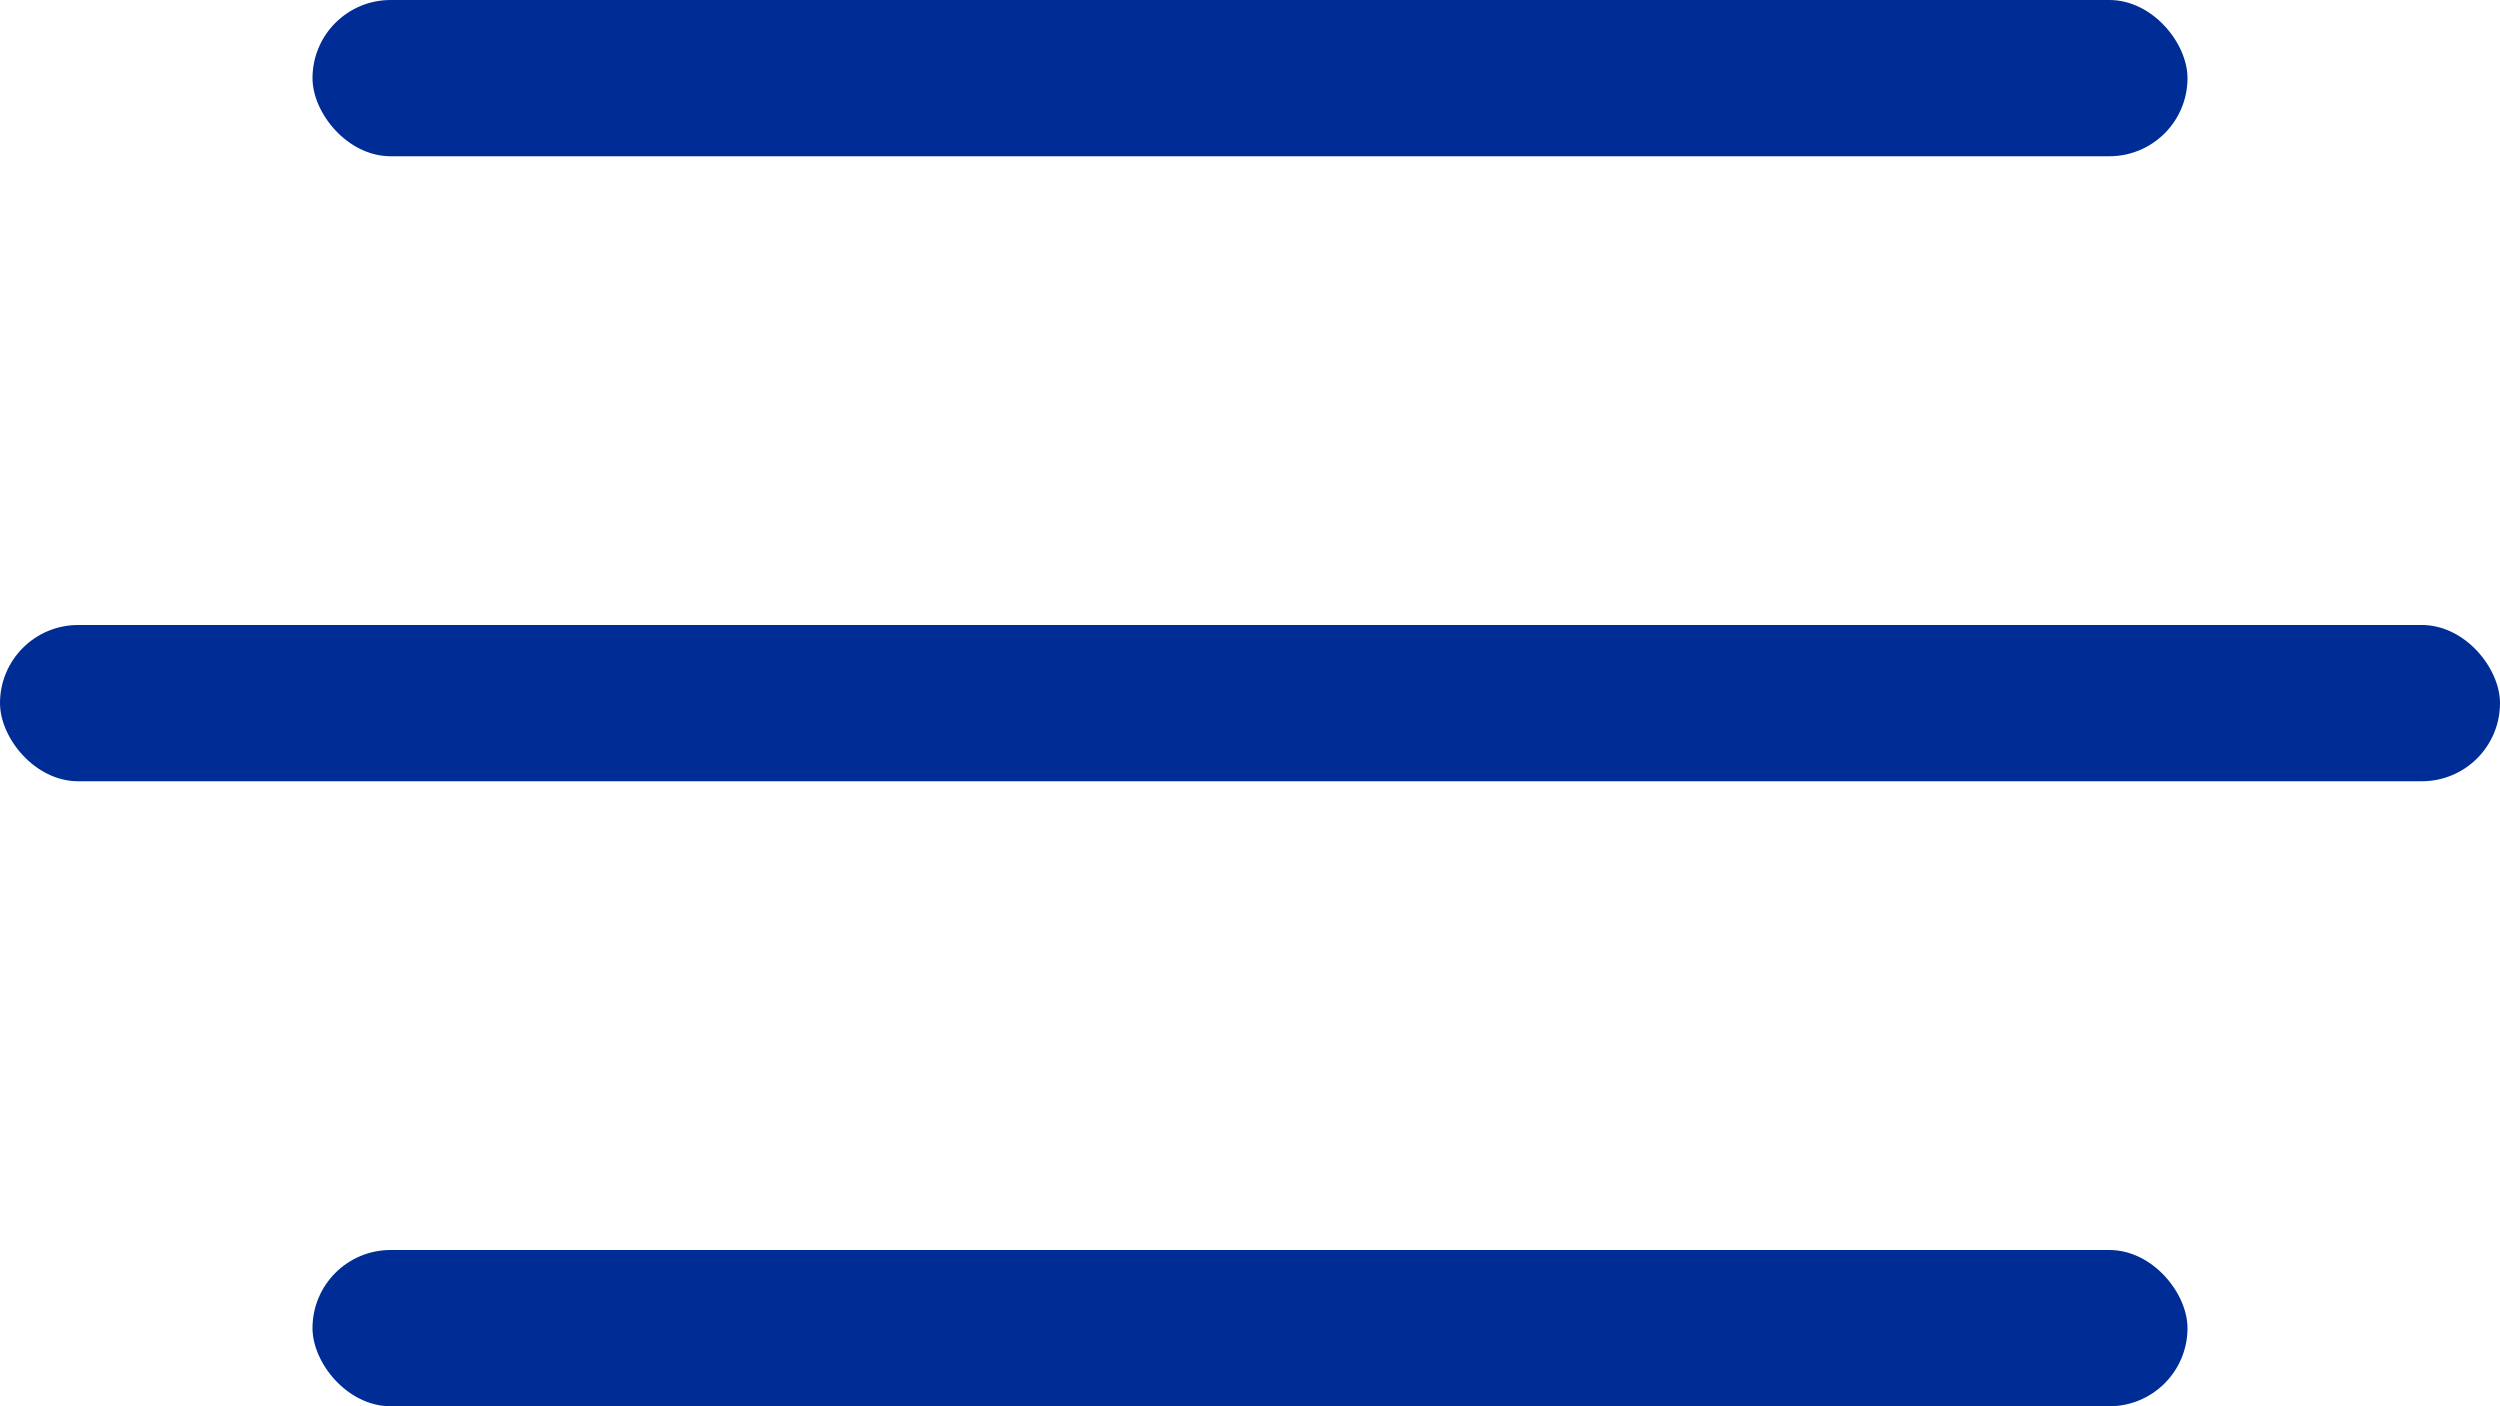
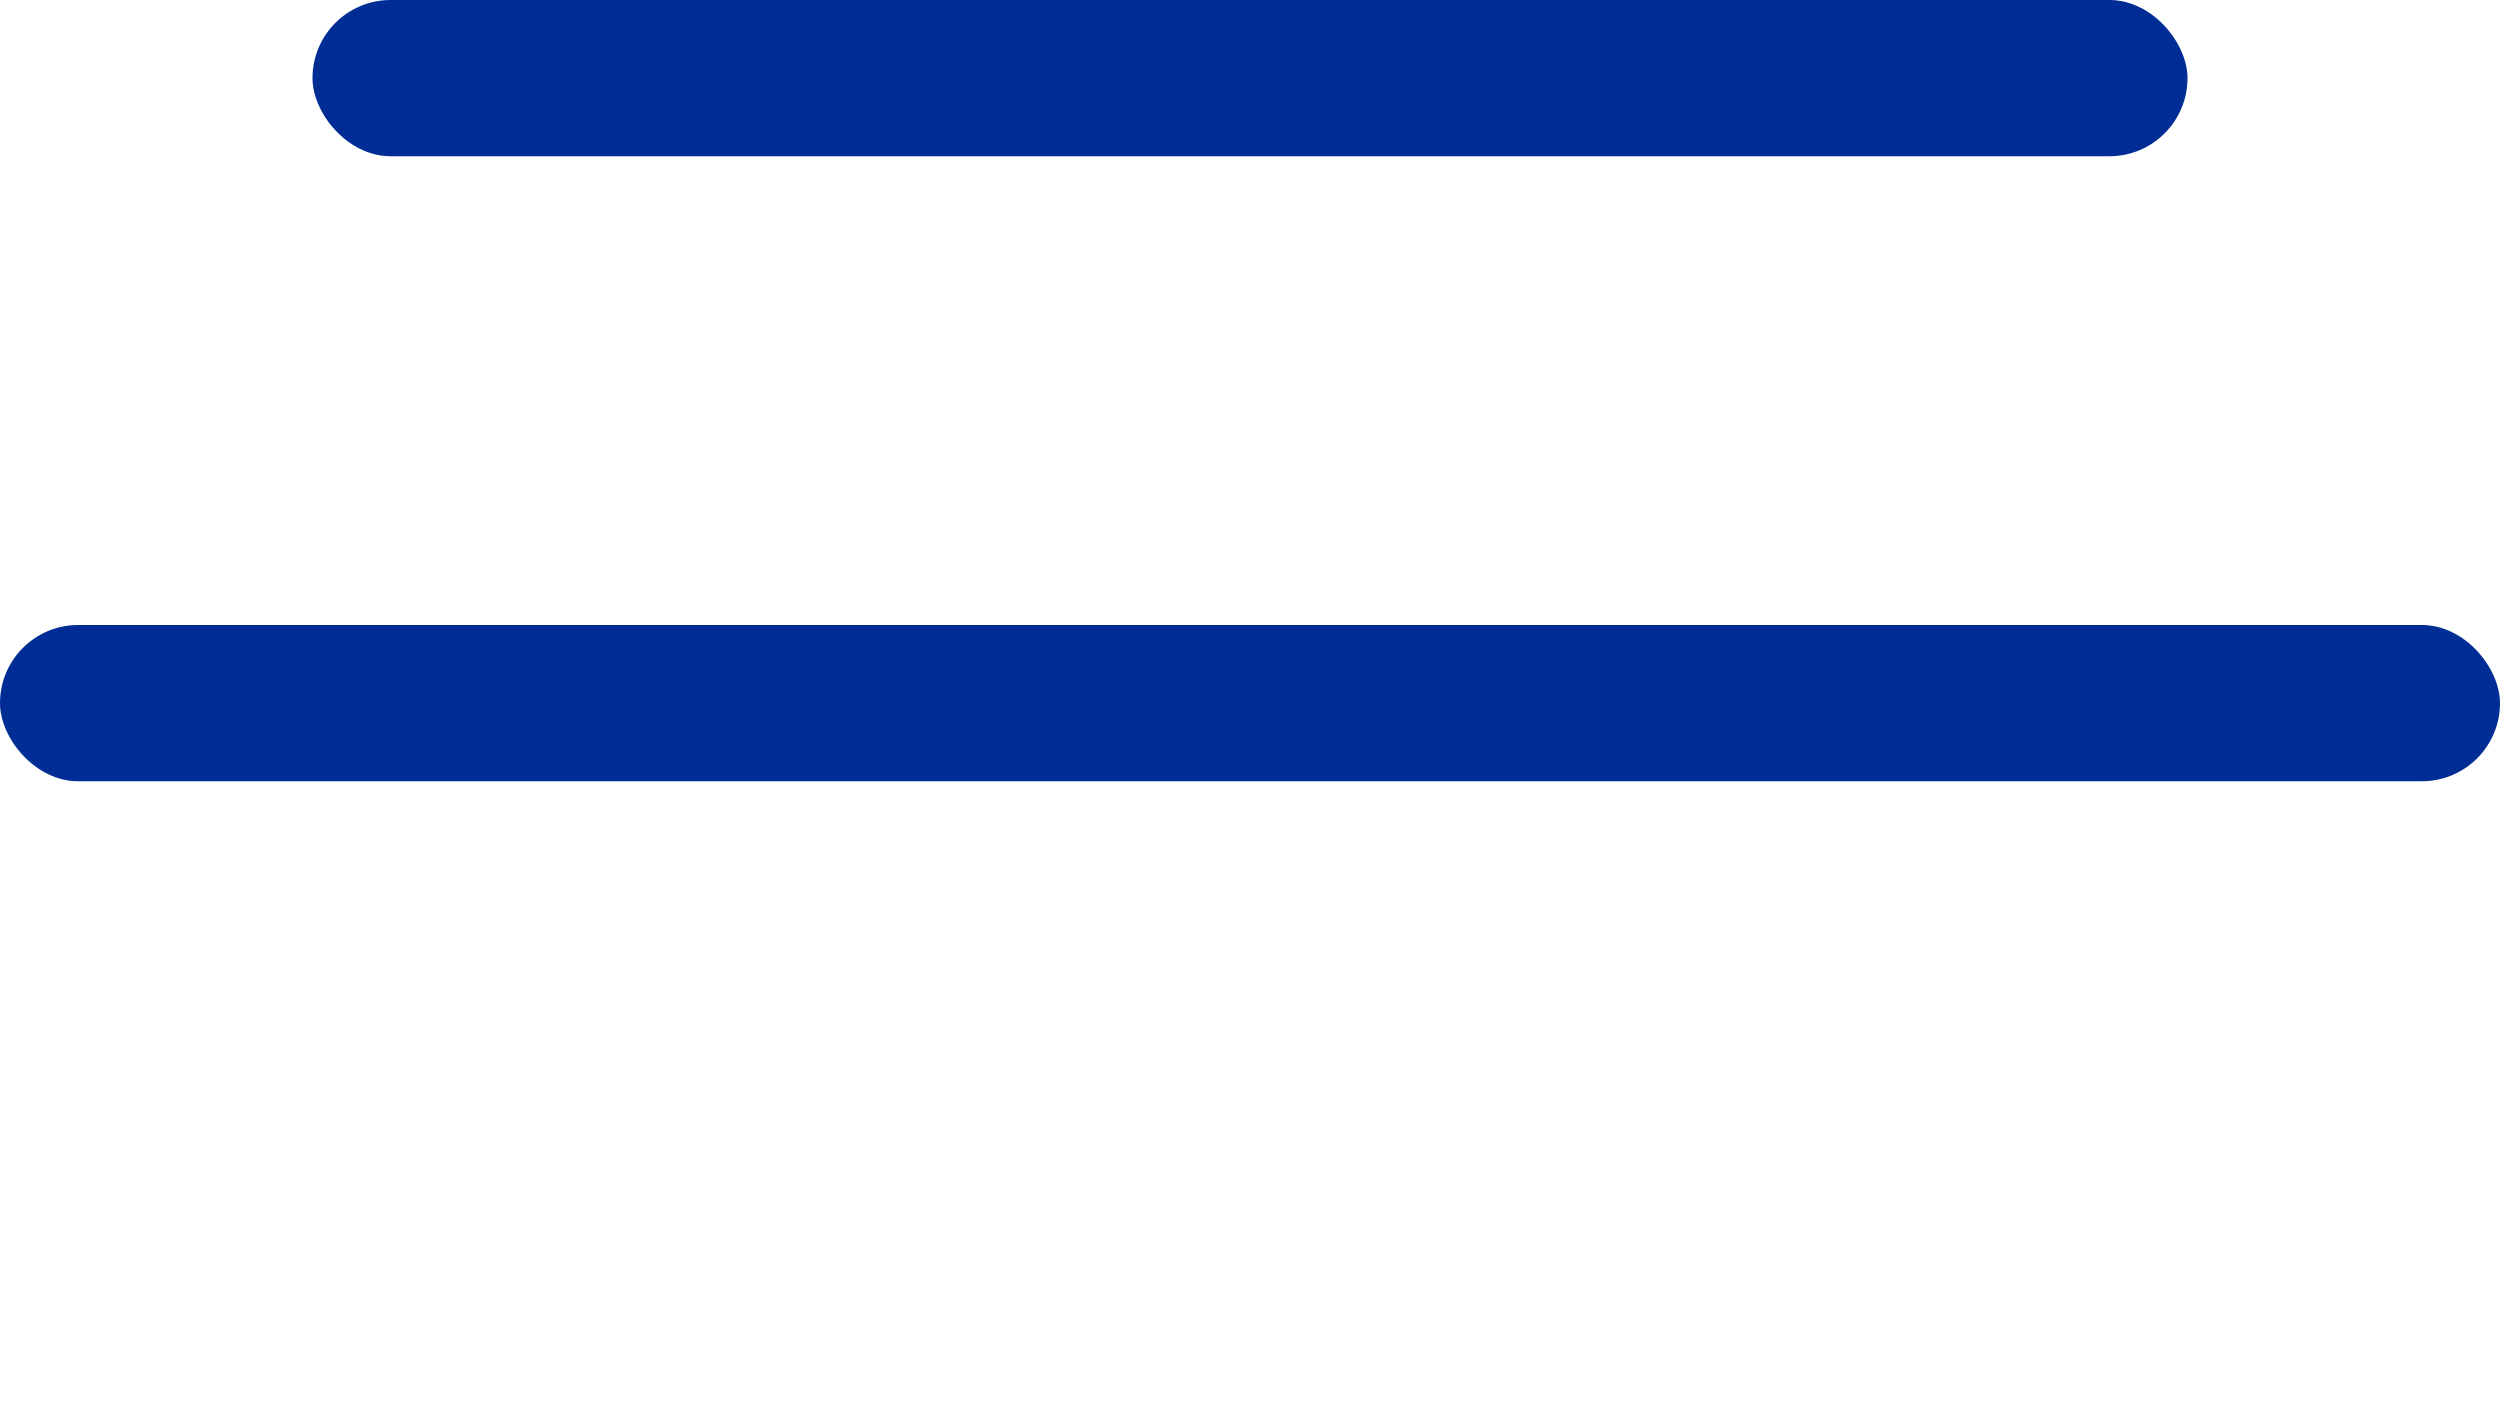
<svg xmlns="http://www.w3.org/2000/svg" width="16" height="9" viewBox="0 0 16 9" fill="none">
  <rect y="4" width="16" height="1" rx="0.5" fill="#002D95" />
  <rect x="2" width="12" height="1" rx="0.5" fill="#002D95" />
-   <rect x="2" y="8" width="12" height="1" rx="0.5" fill="#002D95" />
</svg>